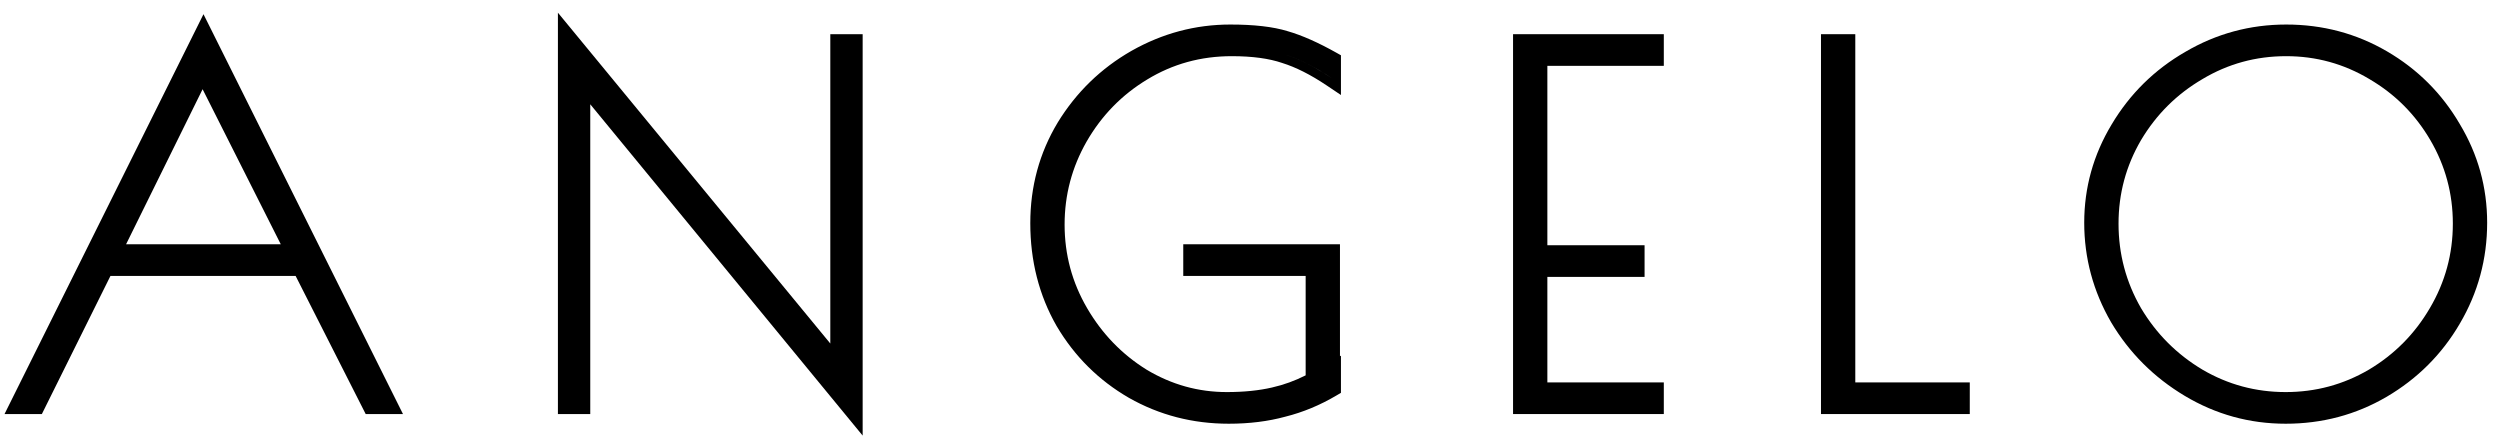
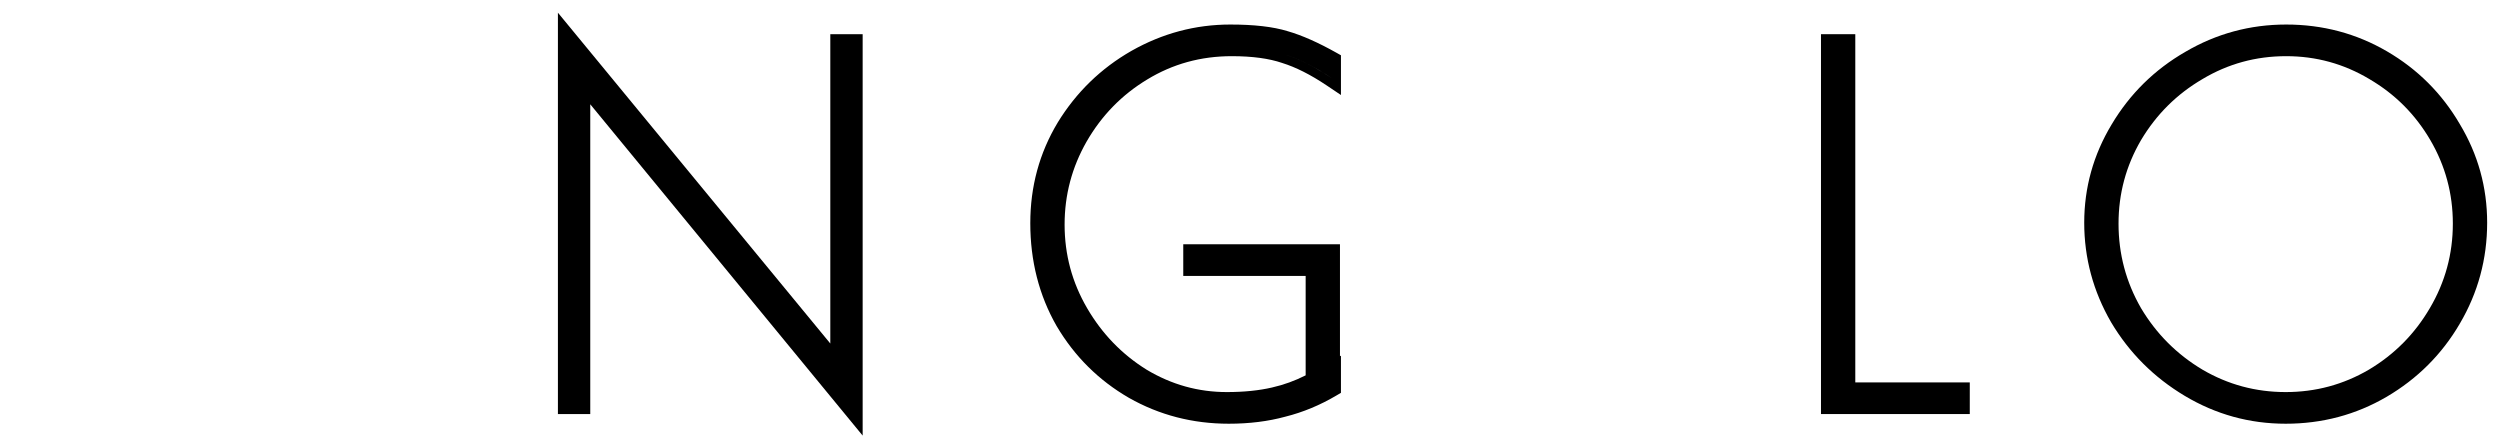
<svg xmlns="http://www.w3.org/2000/svg" width="145" height="26" viewBox="0 0 145 26" fill="none">
-   <path fill-rule="evenodd" clip-rule="evenodd" d="M21.21 24.015H23.373L11.802 0.823L0.262 24.015H2.428L6.406 16.004H17.146L21.21 24.015ZM7.312 14.168L11.751 5.174L16.285 14.168H7.312Z" fill="currentColor" />
  <path fill-rule="evenodd" clip-rule="evenodd" d="M32.359 0.736L48.158 19.924V1.983H50.034V25.264L34.235 6.048V24.015H32.359V0.736Z" fill="currentColor" />
  <path fill-rule="evenodd" clip-rule="evenodd" d="M66.536 4.611L66.538 4.61C68.017 3.709 69.648 3.258 71.442 3.258C72.647 3.258 73.614 3.395 74.361 3.65L74.375 3.655C75.152 3.897 76.012 4.327 76.956 4.961L77.775 5.511V3.207L77.513 3.059C76.463 2.47 75.52 2.049 74.686 1.809C73.831 1.545 72.713 1.423 71.356 1.423C69.334 1.423 67.422 1.933 65.628 2.948L65.626 2.949C63.85 3.965 62.423 5.352 61.348 7.105L61.346 7.109C60.285 8.872 59.757 10.82 59.757 12.943C59.757 15.133 60.263 17.126 61.283 18.908L61.287 18.914C62.323 20.669 63.722 22.059 65.48 23.076L65.484 23.078C67.246 24.077 69.178 24.576 71.27 24.576C72.453 24.576 73.549 24.441 74.554 24.166C75.578 23.91 76.567 23.498 77.522 22.933L77.775 22.784V20.631L77.718 20.659V14.168H68.629V16.004H75.728V21.77C75.107 22.085 74.46 22.32 73.785 22.473L73.782 22.474C73.029 22.649 72.155 22.74 71.156 22.74C69.5 22.74 67.954 22.31 66.509 21.445C65.078 20.557 63.926 19.369 63.052 17.872C62.182 16.381 61.747 14.77 61.747 13.027C61.747 11.303 62.173 9.699 63.025 8.208C63.899 6.694 65.068 5.498 66.536 4.611ZM61.224 13.027C61.224 13.027 61.224 13.027 61.224 13.027V13.027ZM62.569 7.957C63.485 6.37 64.716 5.109 66.262 4.175C67.826 3.223 69.553 2.747 71.442 2.747C72.682 2.747 73.713 2.887 74.533 3.167C75.373 3.428 76.279 3.886 77.252 4.539C77.076 4.421 76.901 4.309 76.729 4.203C75.953 3.726 75.22 3.381 74.533 3.167C73.713 2.887 72.682 2.747 71.442 2.747C69.553 2.747 67.826 3.223 66.262 4.175C64.716 5.109 63.485 6.37 62.569 7.957Z" fill="currentColor" />
-   <path fill-rule="evenodd" clip-rule="evenodd" d="M96.501 1.983H87.757V24.015H96.501V22.18H89.747V16.06H95.385V14.224H89.747V3.819H96.501V1.983Z" fill="currentColor" />
  <path fill-rule="evenodd" clip-rule="evenodd" d="M107.607 1.983H105.617V24.015H114.247V22.18H107.607V1.983Z" fill="currentColor" />
  <path fill-rule="evenodd" clip-rule="evenodd" d="M132.598 1.423C130.501 1.423 128.548 1.952 126.75 3.007C124.956 4.041 123.529 5.449 122.473 7.222C121.415 8.981 120.885 10.882 120.885 12.915C120.885 14.965 121.404 16.891 122.441 18.685L122.444 18.691C123.499 20.464 124.925 21.889 126.716 22.96C128.515 24.036 130.47 24.576 132.57 24.576C134.684 24.576 136.637 24.057 138.418 23.019L138.42 23.018C140.213 21.965 141.632 20.548 142.668 18.773C143.726 16.976 144.255 15.02 144.255 12.915C144.255 10.864 143.725 8.955 142.667 7.195C141.631 5.422 140.222 4.014 138.447 2.979C136.666 1.941 134.713 1.423 132.598 1.423ZM142.668 18.773L142.669 18.771L142.215 18.517L142.668 18.773ZM137.421 4.584L137.425 4.587C138.911 5.456 140.088 6.634 140.96 8.127C141.83 9.617 142.265 11.229 142.265 12.971C142.265 14.731 141.821 16.361 140.932 17.87L140.931 17.872C140.059 19.365 138.882 20.553 137.394 21.441C135.911 22.308 134.307 22.74 132.57 22.74C130.833 22.74 129.228 22.308 127.745 21.441C126.258 20.553 125.07 19.365 124.179 17.871C123.309 16.362 122.875 14.732 122.875 12.971C122.875 11.23 123.309 9.619 124.178 8.129C125.069 6.635 126.256 5.456 127.743 4.587L127.747 4.584C129.229 3.7 130.842 3.258 132.598 3.258C134.334 3.258 135.938 3.699 137.421 4.584Z" fill="currentColor" />
</svg>